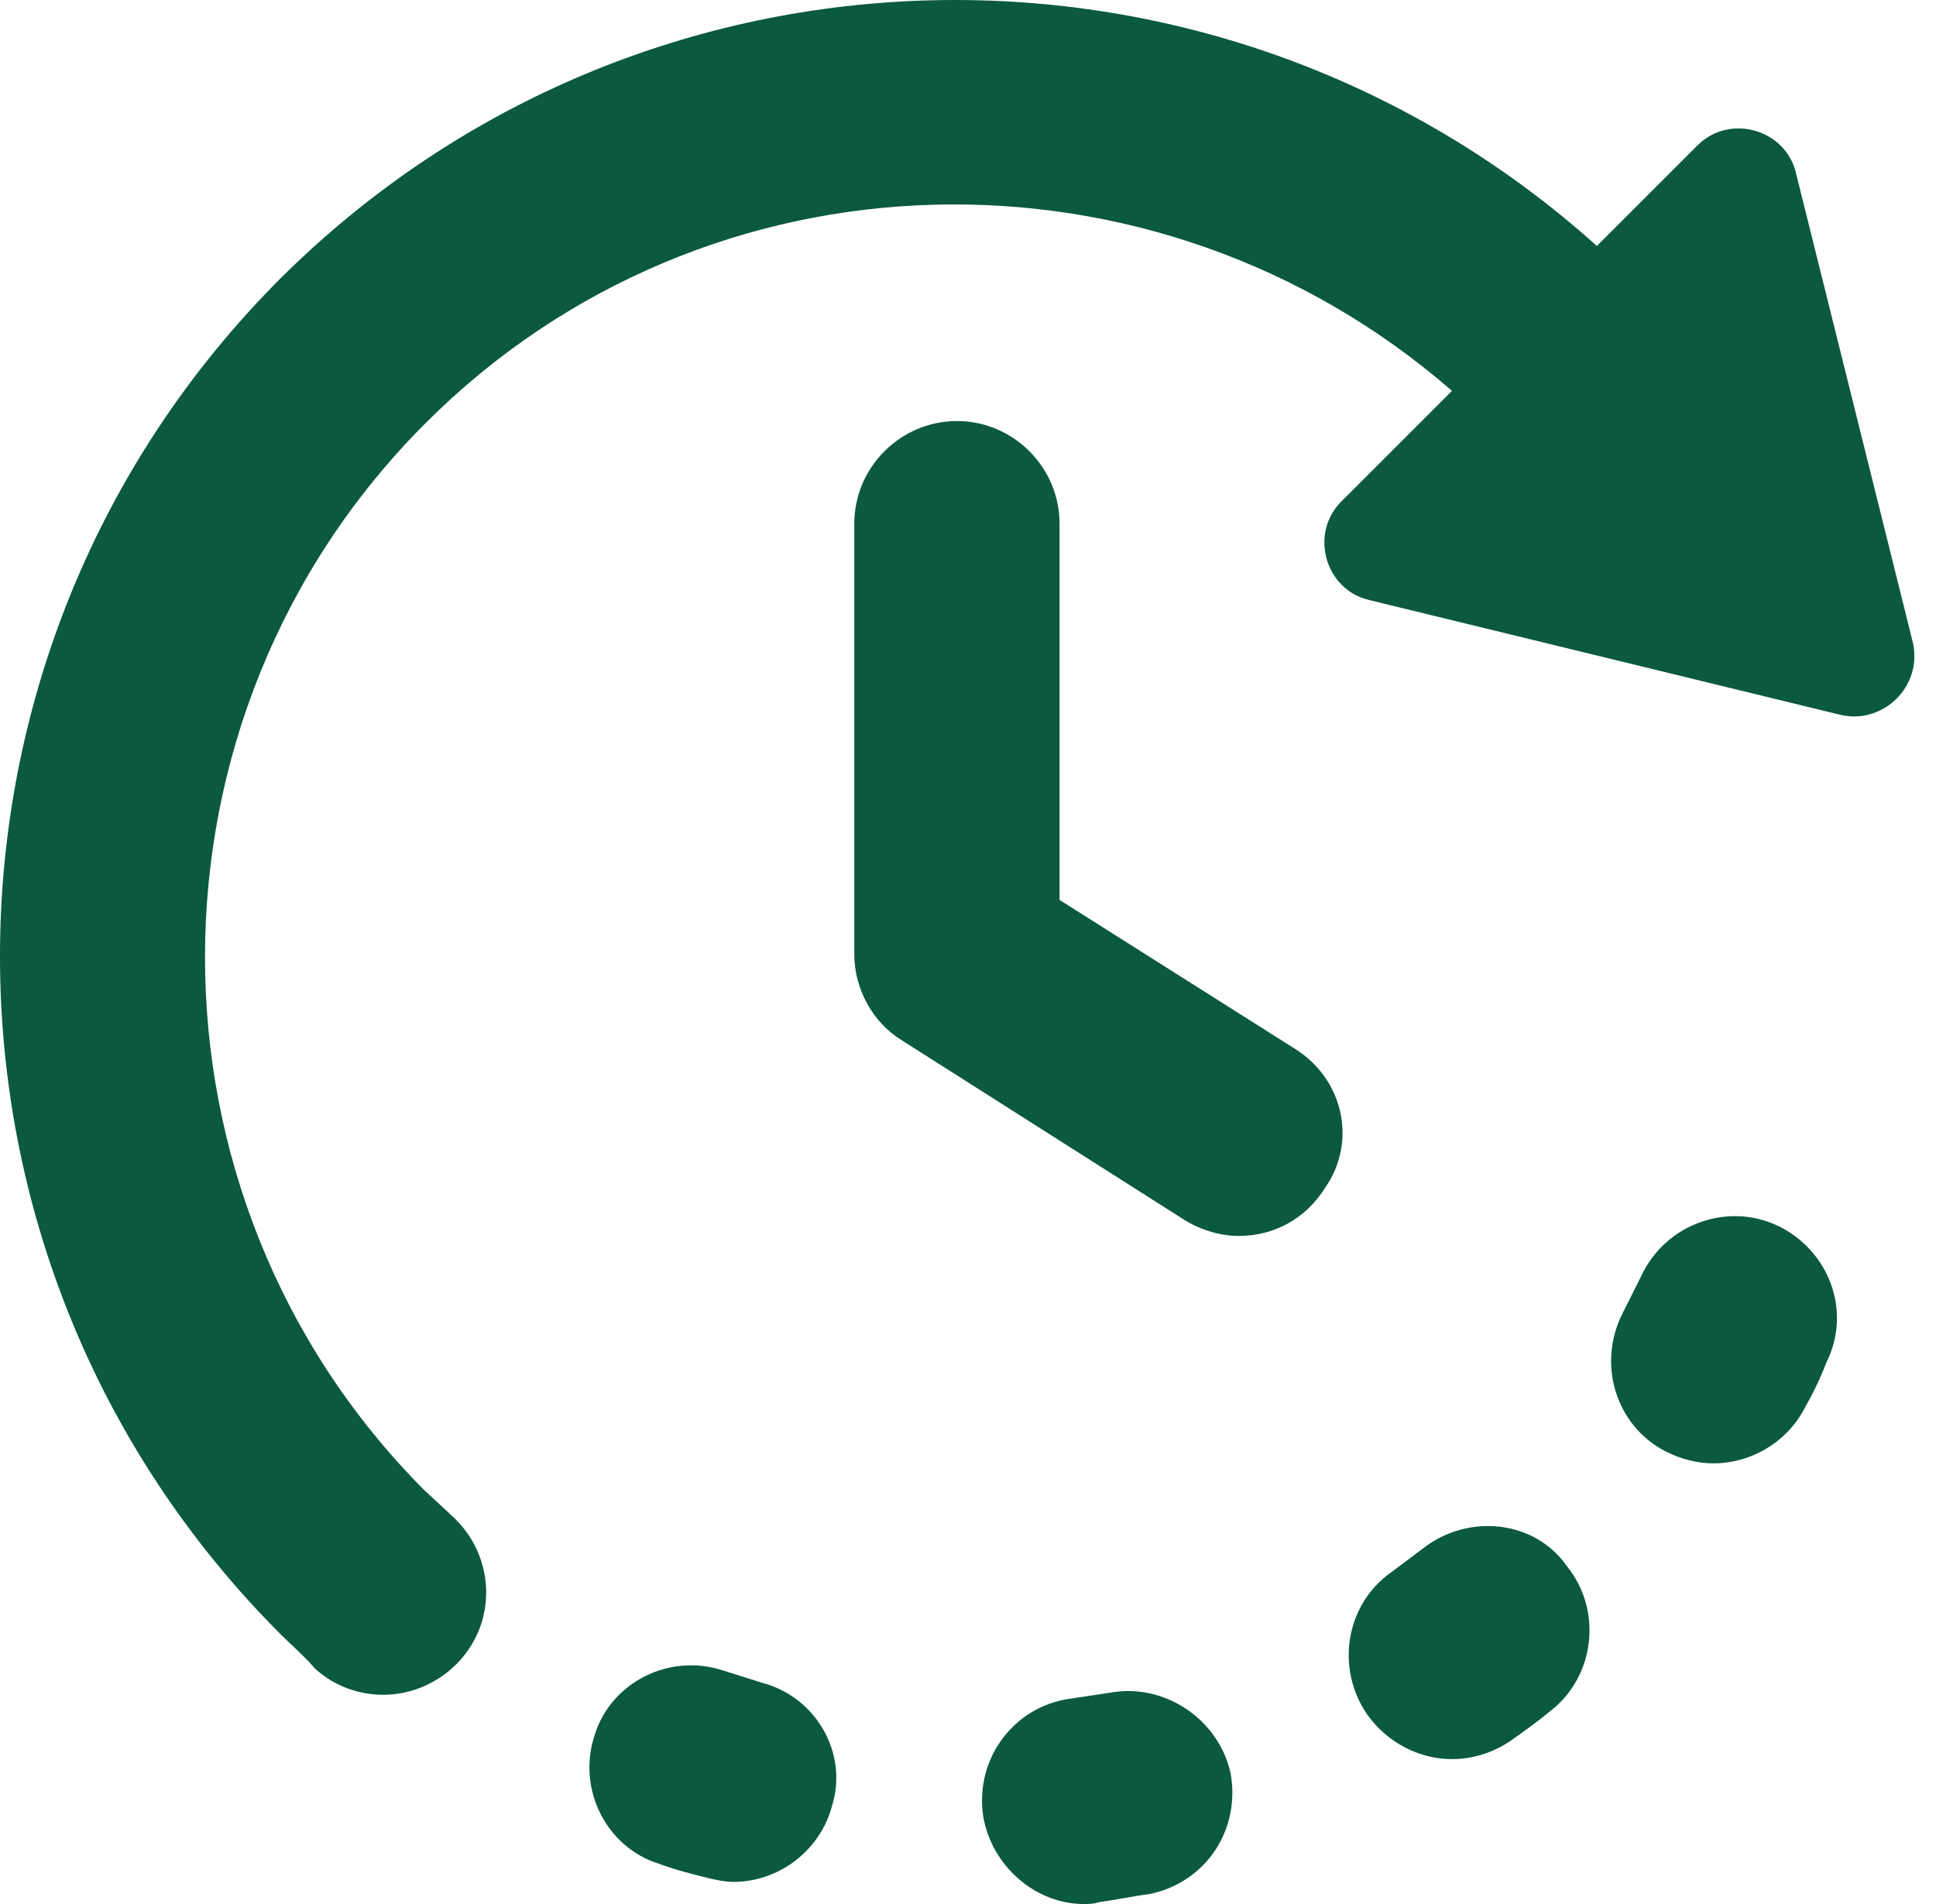
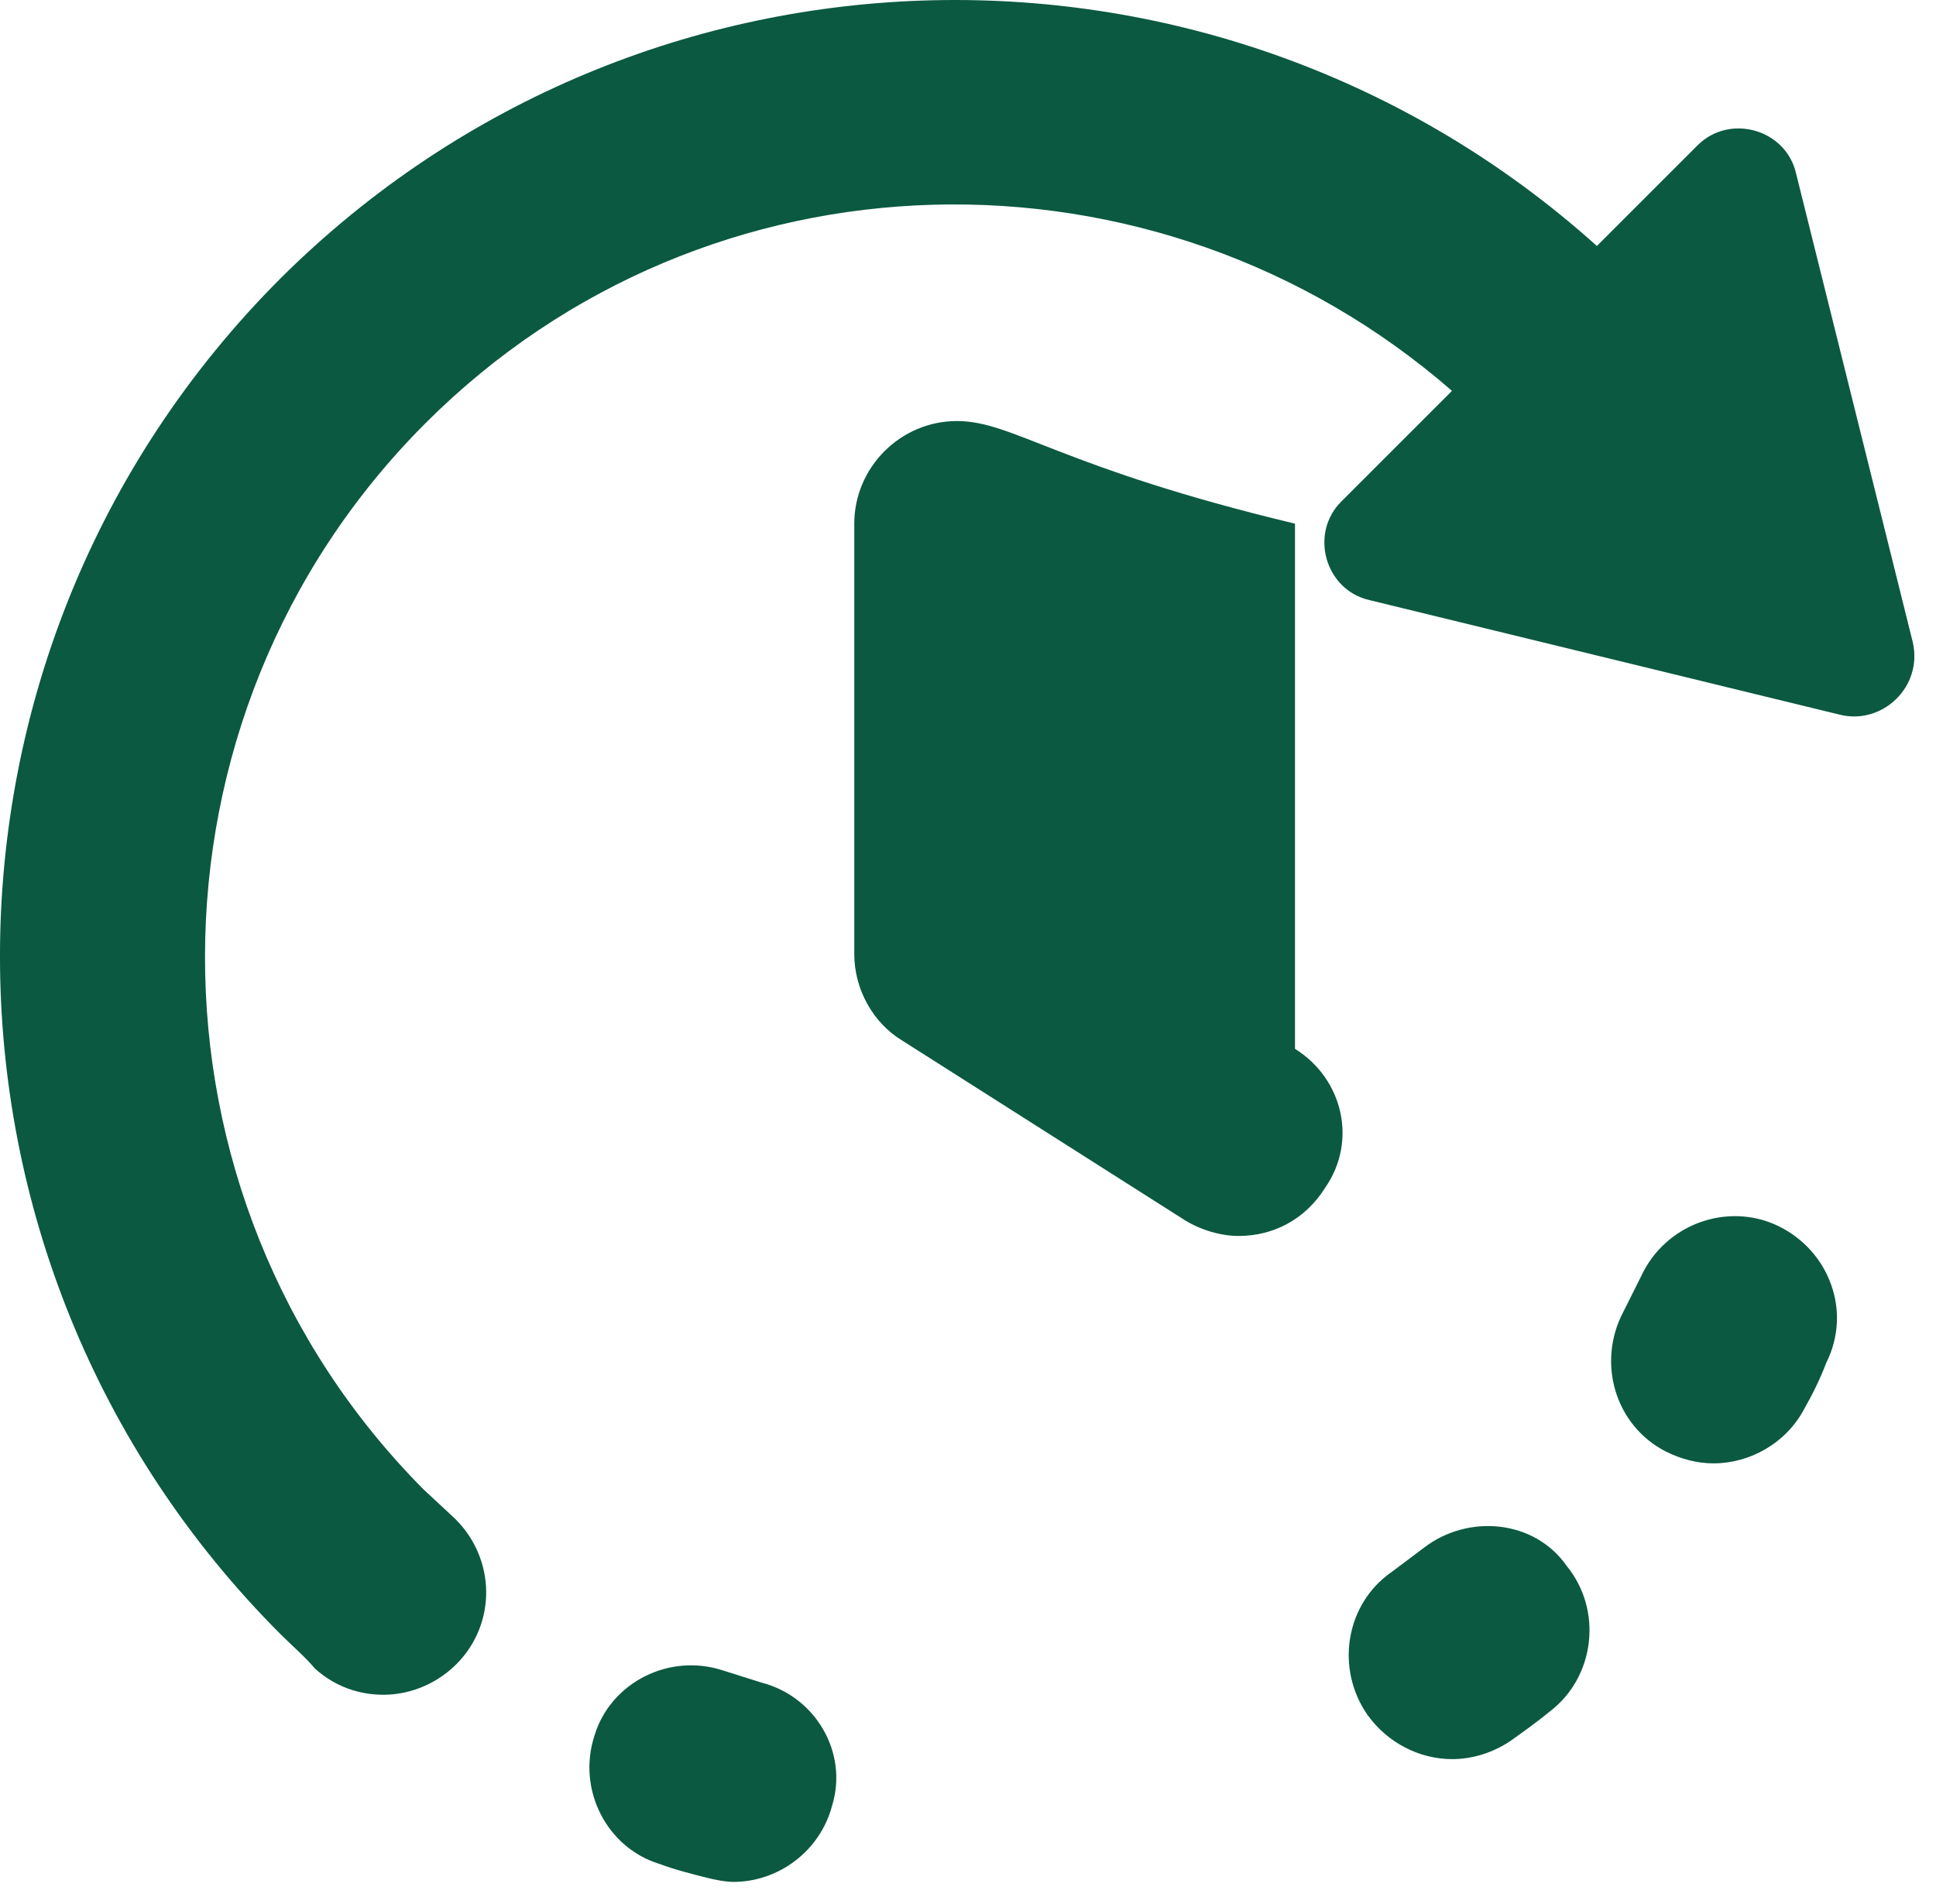
<svg xmlns="http://www.w3.org/2000/svg" width="61" height="60" viewBox="0 0 61 60" fill="none">
  <path d="M56.592 5.469C56.275 4.074 54.5 3.566 53.485 4.581L50.315 7.751C38.457 -2.901 20.259 -2.584 8.845 8.766C-2.949 20.56 -2.949 39.709 8.845 51.503C9.226 51.884 9.606 52.201 9.923 52.581C10.557 53.152 11.318 53.406 12.079 53.406C12.967 53.406 13.855 53.025 14.489 52.328C15.694 50.996 15.567 48.967 14.235 47.762L13.348 46.938C4.153 37.68 4.153 22.589 13.411 13.331C22.288 4.454 36.428 4.2 45.749 12.317L42.262 15.804C41.247 16.819 41.755 18.594 43.15 18.911L57.987 22.526C59.319 22.843 60.587 21.638 60.27 20.243L56.592 5.469Z" fill="#0B5940" />
-   <path d="M40.803 33.051L33.385 28.359V16.502C33.385 14.726 31.926 13.268 30.151 13.268C28.375 13.268 26.917 14.726 26.917 16.502V30.071C26.917 31.149 27.488 32.227 28.439 32.798L37.316 38.441C37.823 38.758 38.457 38.948 39.028 38.948C40.106 38.948 41.12 38.441 41.755 37.426C42.769 35.968 42.325 34.002 40.803 33.051Z" fill="#0B5940" />
+   <path d="M40.803 33.051V16.502C33.385 14.726 31.926 13.268 30.151 13.268C28.375 13.268 26.917 14.726 26.917 16.502V30.071C26.917 31.149 27.488 32.227 28.439 32.798L37.316 38.441C37.823 38.758 38.457 38.948 39.028 38.948C40.106 38.948 41.12 38.441 41.755 37.426C42.769 35.968 42.325 34.002 40.803 33.051Z" fill="#0B5940" />
  <path d="M24 53.025L22.795 52.645C21.083 52.074 19.244 53.025 18.737 54.674C18.167 56.386 19.118 58.225 20.766 58.732C21.274 58.922 21.781 59.049 22.288 59.176C22.542 59.239 22.859 59.303 23.113 59.303C24.507 59.303 25.839 58.351 26.22 56.893C26.727 55.244 25.712 53.469 24 53.025Z" fill="#0B5940" />
-   <path d="M34.97 53.342L33.702 53.532C31.926 53.786 30.721 55.434 30.975 57.21C31.229 58.795 32.624 60 34.145 60C34.272 60 34.463 60 34.653 59.936C35.16 59.873 35.731 59.746 36.238 59.683C38.013 59.302 39.091 57.654 38.774 55.878C38.394 54.166 36.682 53.025 34.97 53.342Z" fill="#0B5940" />
  <path d="M44.862 48.776L43.847 49.538C42.389 50.552 42.072 52.581 43.086 54.039C43.72 54.927 44.735 55.434 45.749 55.434C46.383 55.434 47.017 55.244 47.588 54.864C48.032 54.547 48.476 54.23 48.856 53.913C50.251 52.835 50.505 50.742 49.364 49.347C48.349 47.889 46.257 47.699 44.862 48.776Z" fill="#0B5940" />
  <path d="M56.022 38.631C54.436 37.87 52.471 38.568 51.71 40.217L51.139 41.358C50.315 42.943 50.885 44.909 52.471 45.733C52.978 45.987 53.485 46.114 53.992 46.114C55.134 46.114 56.275 45.48 56.846 44.402C57.099 43.958 57.353 43.45 57.543 42.943C58.368 41.295 57.607 39.392 56.022 38.631Z" fill="#0B5940" />
</svg>